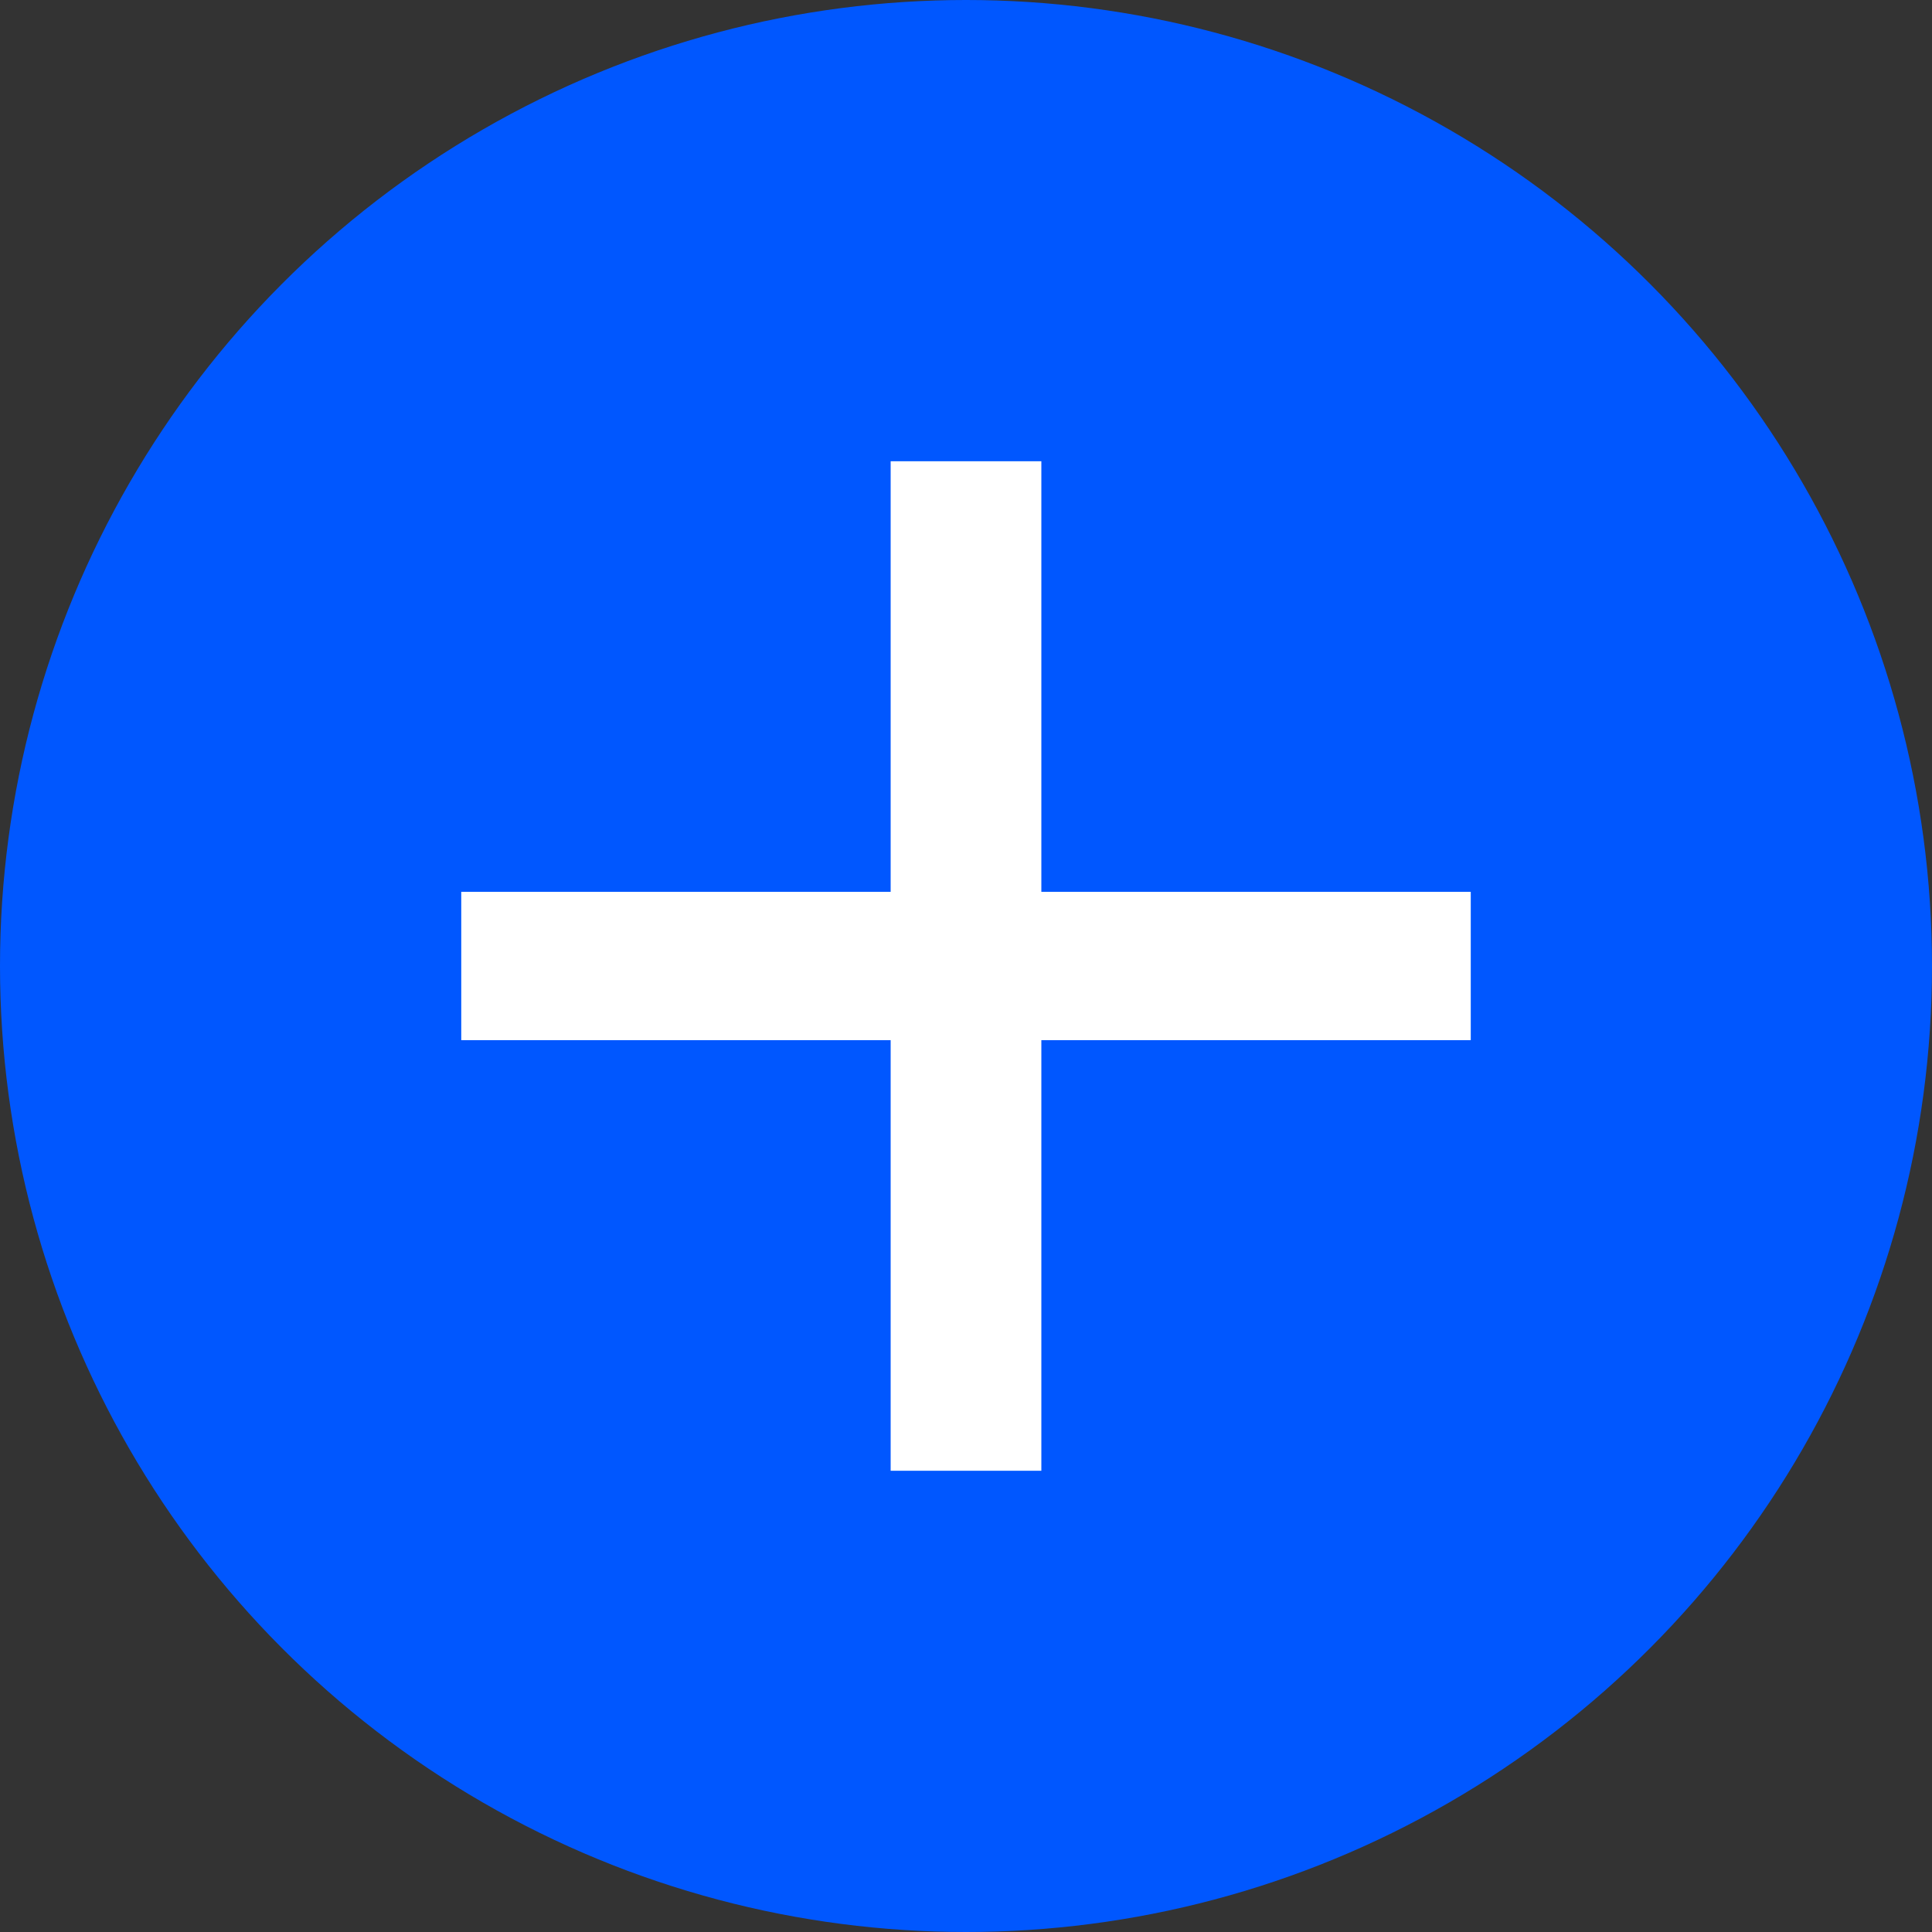
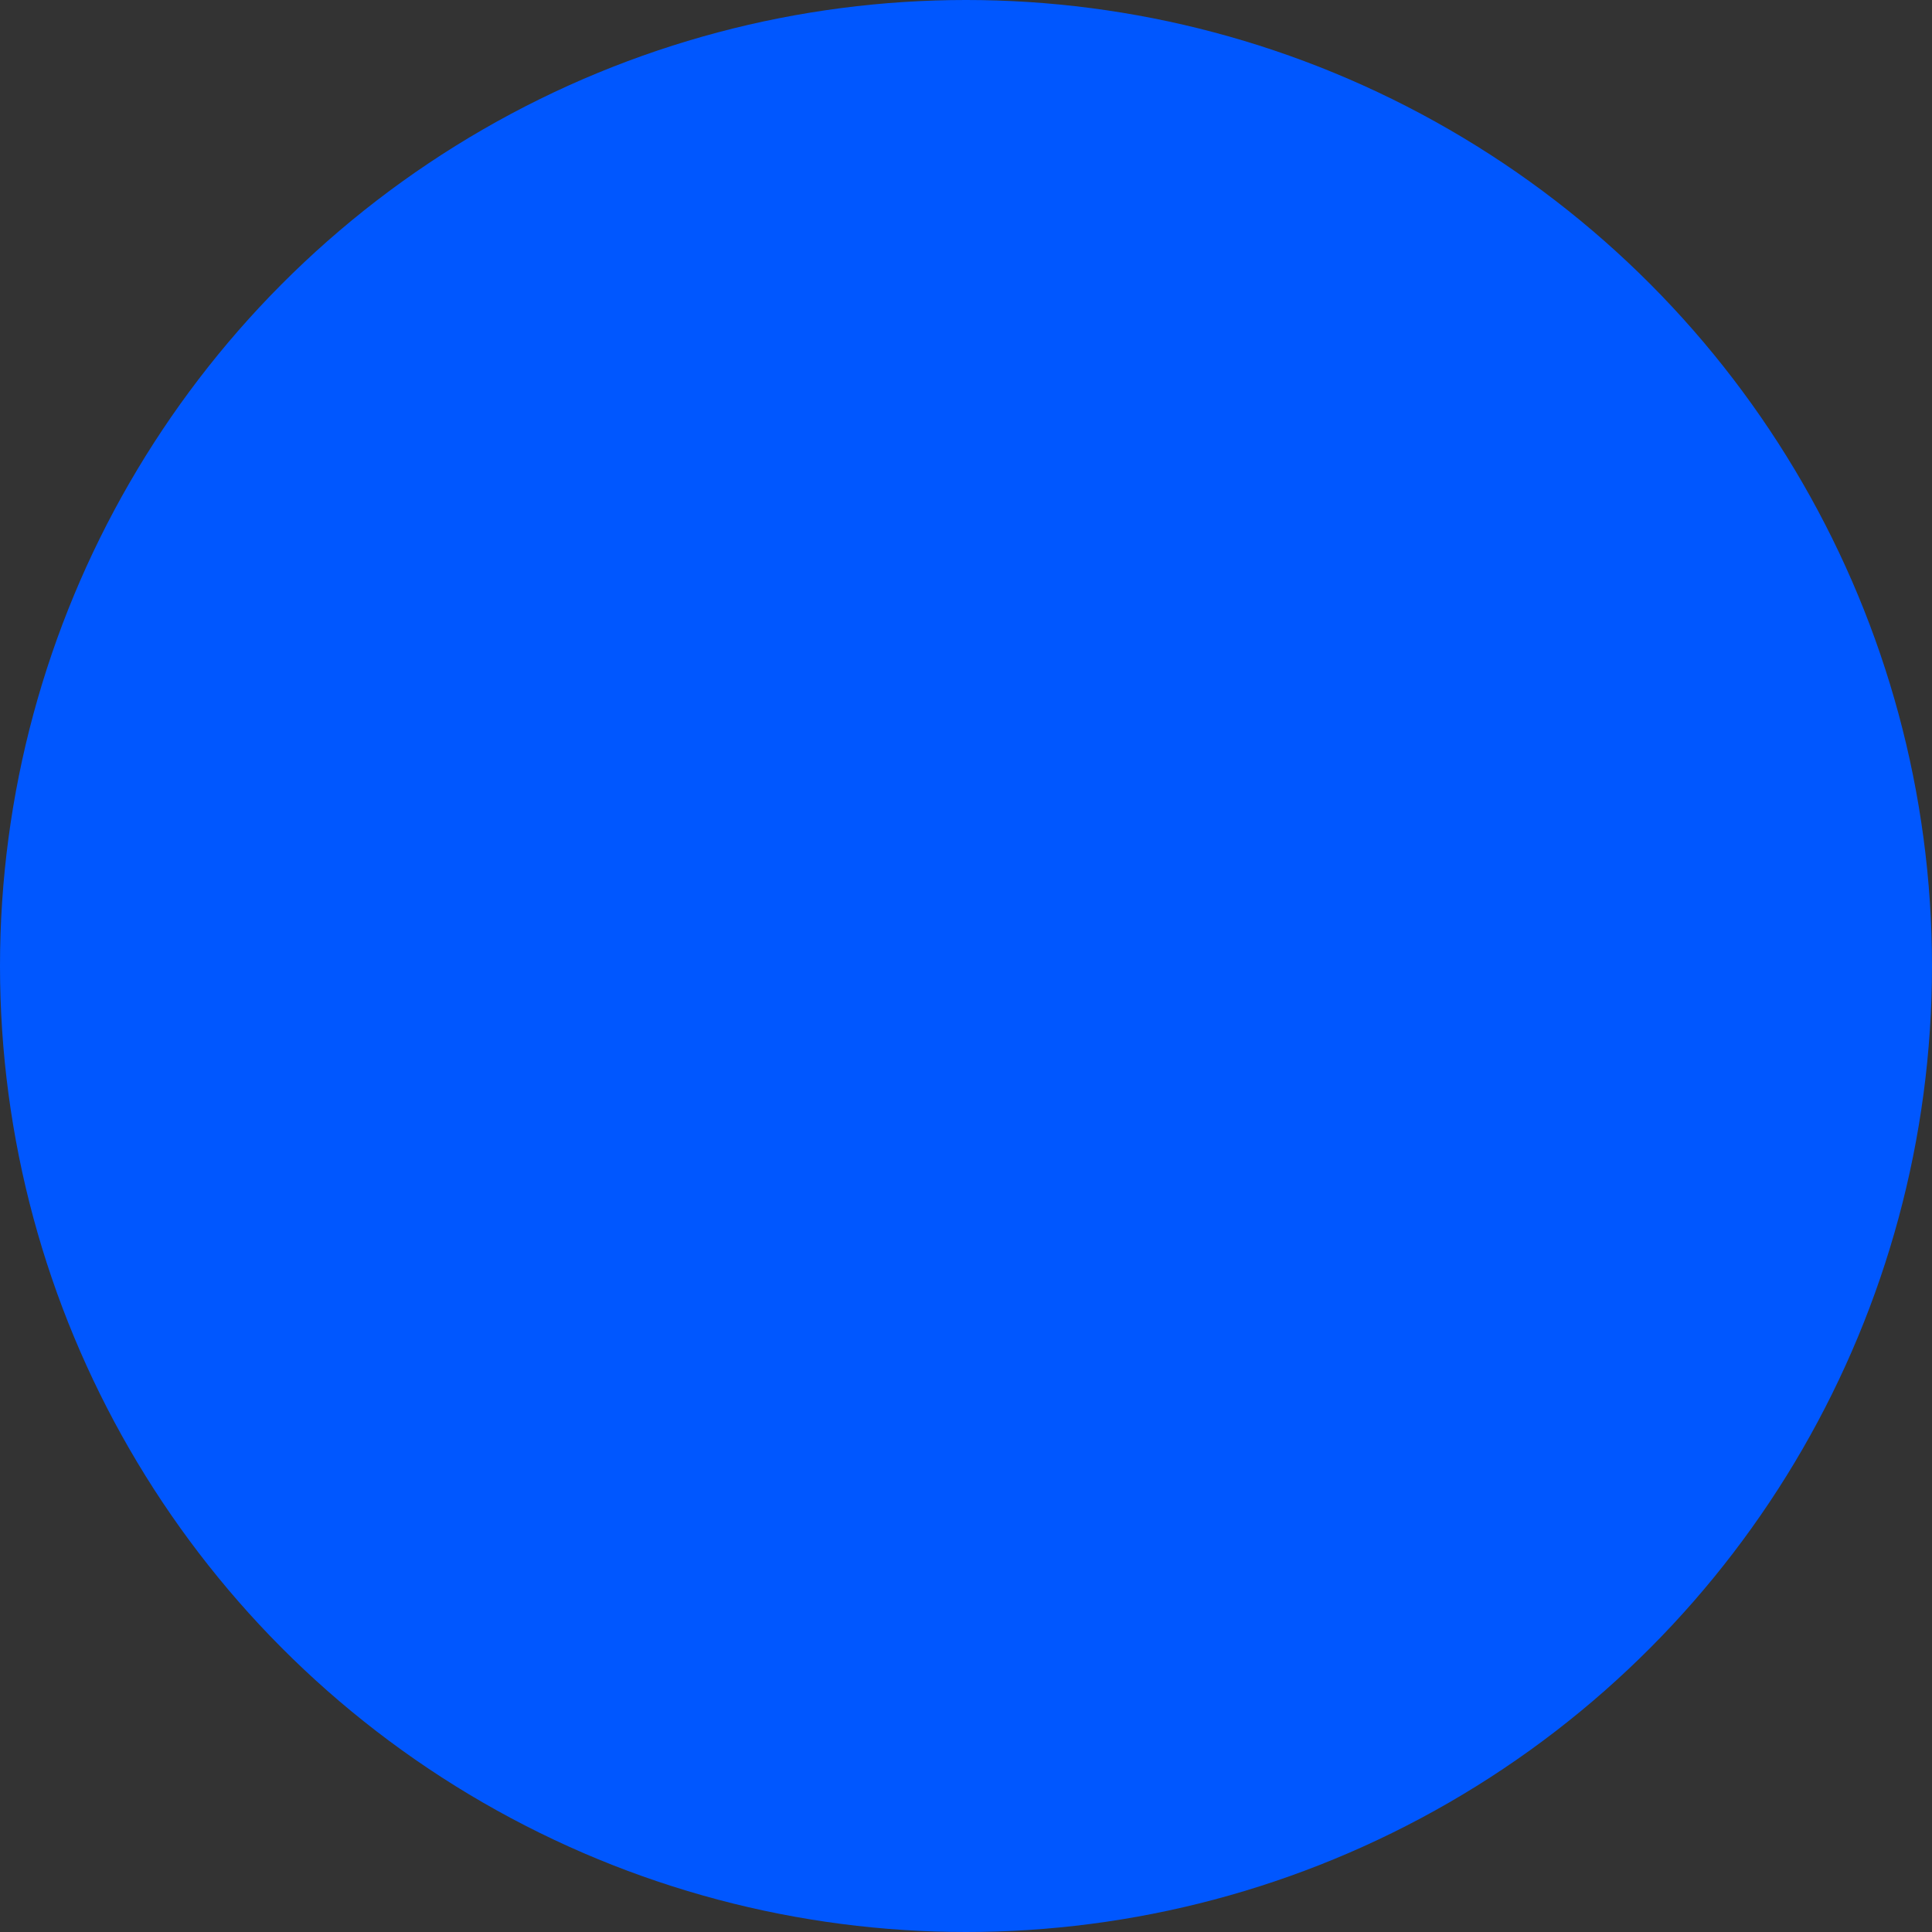
<svg xmlns="http://www.w3.org/2000/svg" width="222" height="222" viewBox="0 0 222 222" fill="none">
  <rect x="0" y="0" width="222" height="222" fill="#333333" stroke="none" />
  <circle cx="111" cy="111" r="111" fill="#0057FF" />
-   <path d="M119.658 169H102.342V119.522H53V102.478H102.342V53H119.658V102.478H169V119.522H119.658V169Z" fill="white" />
</svg>